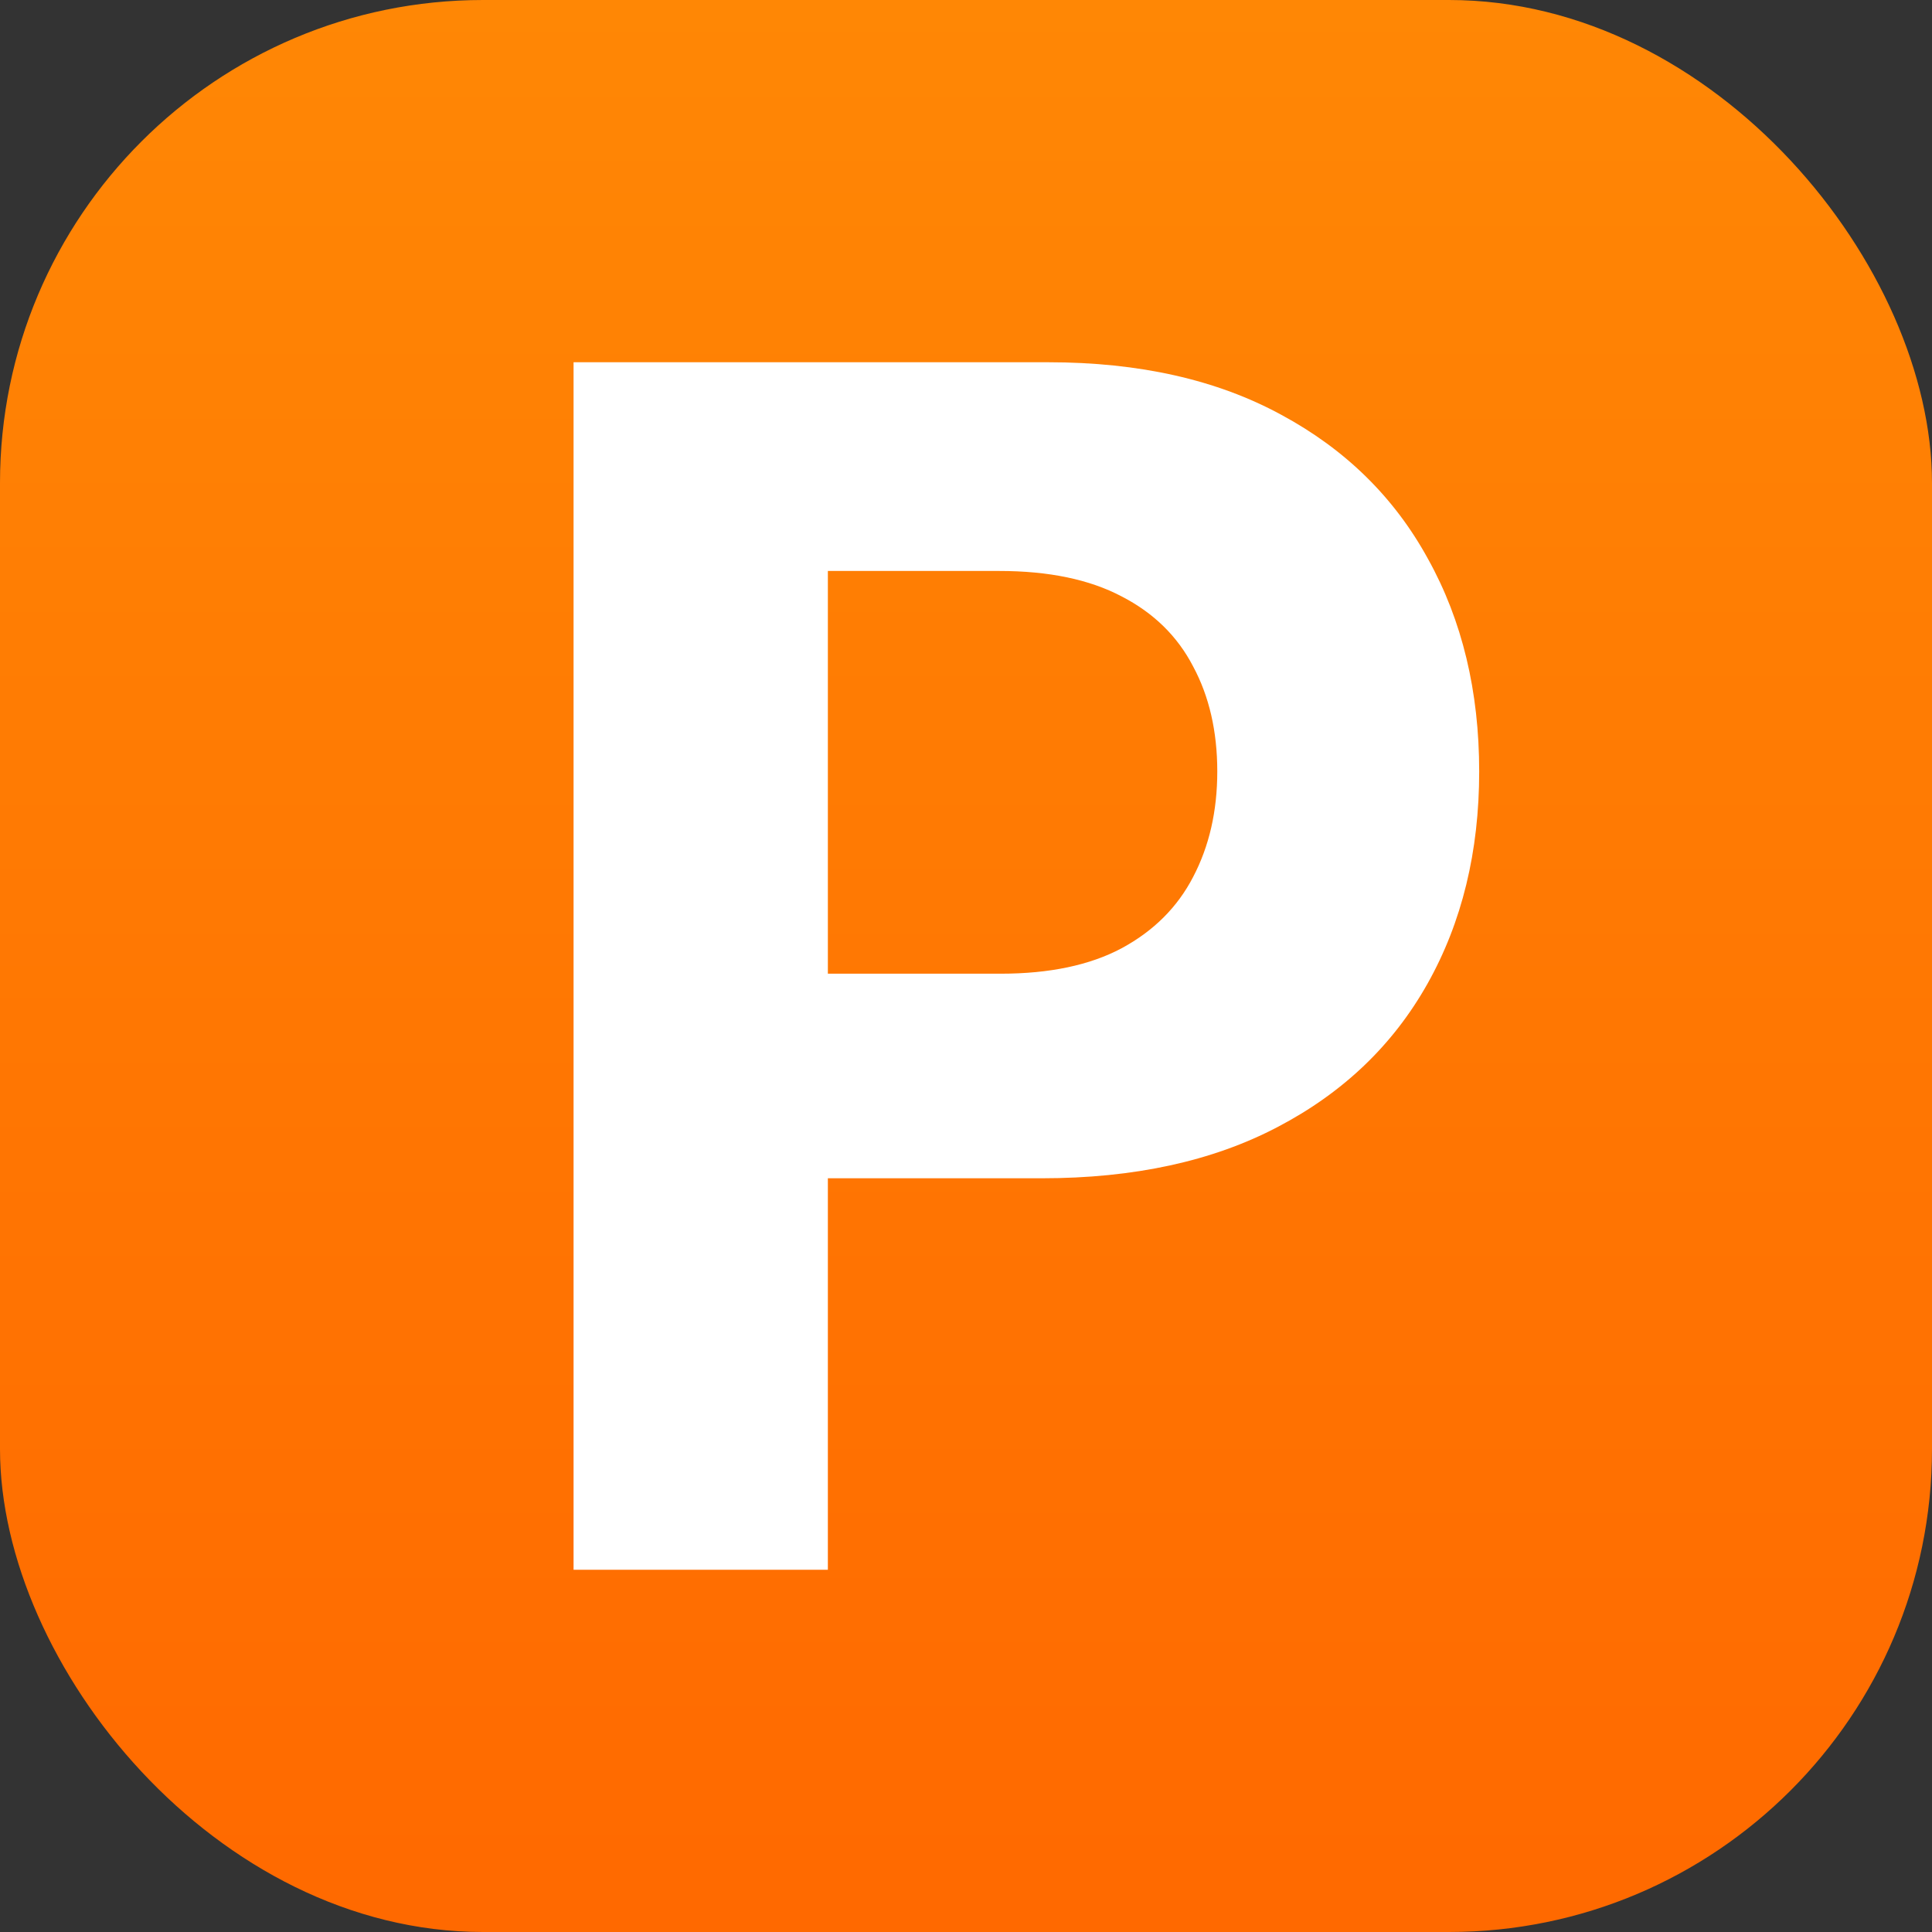
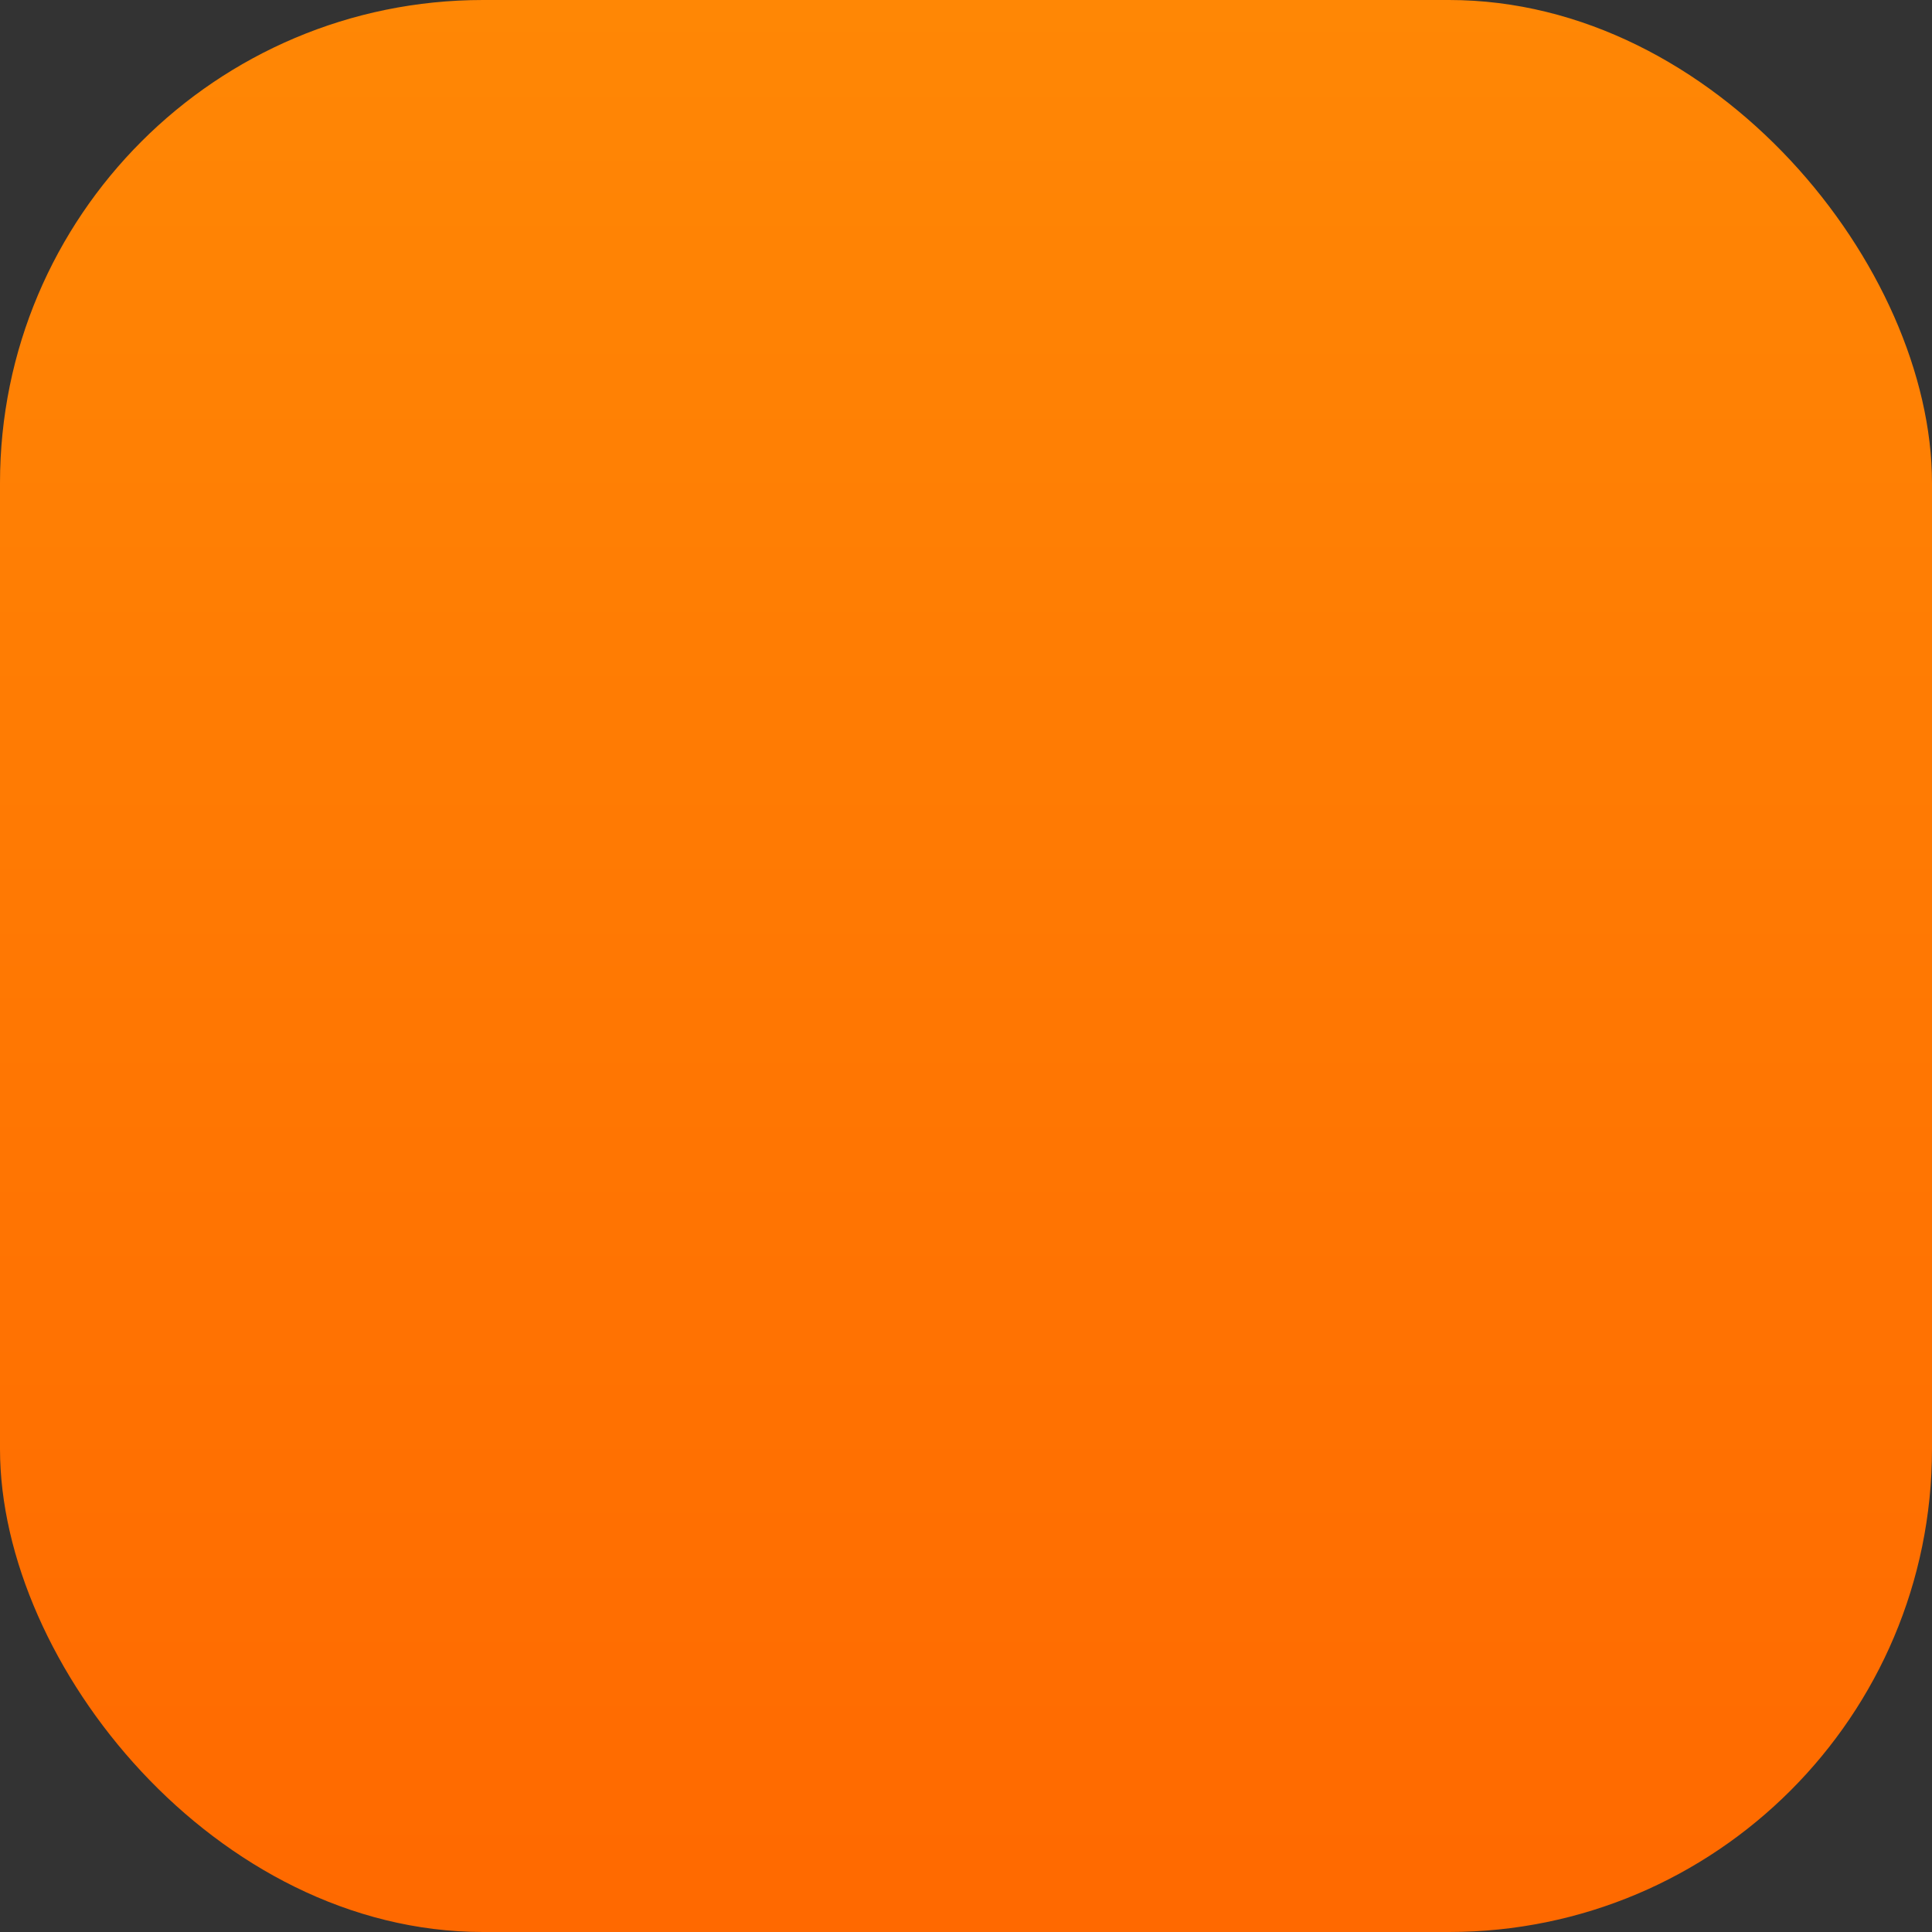
<svg xmlns="http://www.w3.org/2000/svg" width="64" height="64" viewBox="0 0 64 64" fill="none">
  <rect x="0" y="0" width="64" height="64" fill="#333333" stroke="none" />
  <rect width="64" height="64" rx="16" fill="url(#paint0_linear_12238_68889)" />
-   <path fill-rule="evenodd" clip-rule="evenodd" d="M34.721 12C37.742 12 40.316 12.581 42.443 13.74C44.57 14.886 46.193 16.479 47.309 18.523C48.437 20.554 49 22.9 49 25.556C49 28.212 48.429 30.555 47.288 32.586C46.147 34.617 44.493 36.198 42.327 37.331C40.174 38.464 37.567 39.032 34.507 39.032H27.424V52H19V12H34.721ZM27.424 32.255H33.145C34.766 32.255 36.102 31.973 37.152 31.414C38.215 30.841 39.005 30.053 39.524 29.05C40.056 28.035 40.324 26.871 40.324 25.556C40.324 24.228 40.056 23.066 39.524 22.077C39.005 21.075 38.215 20.302 37.152 19.755C36.089 19.195 34.738 18.914 33.104 18.914H27.424V32.255Z" fill="white" />
  <defs>
    <linearGradient id="paint0_linear_12238_68889" x1="32" y1="64" x2="32" y2="0" gradientUnits="userSpaceOnUse">
      <stop stop-color="#FF6900" />
      <stop offset="1" stop-color="#FF8705" />
    </linearGradient>
  </defs>
</svg>